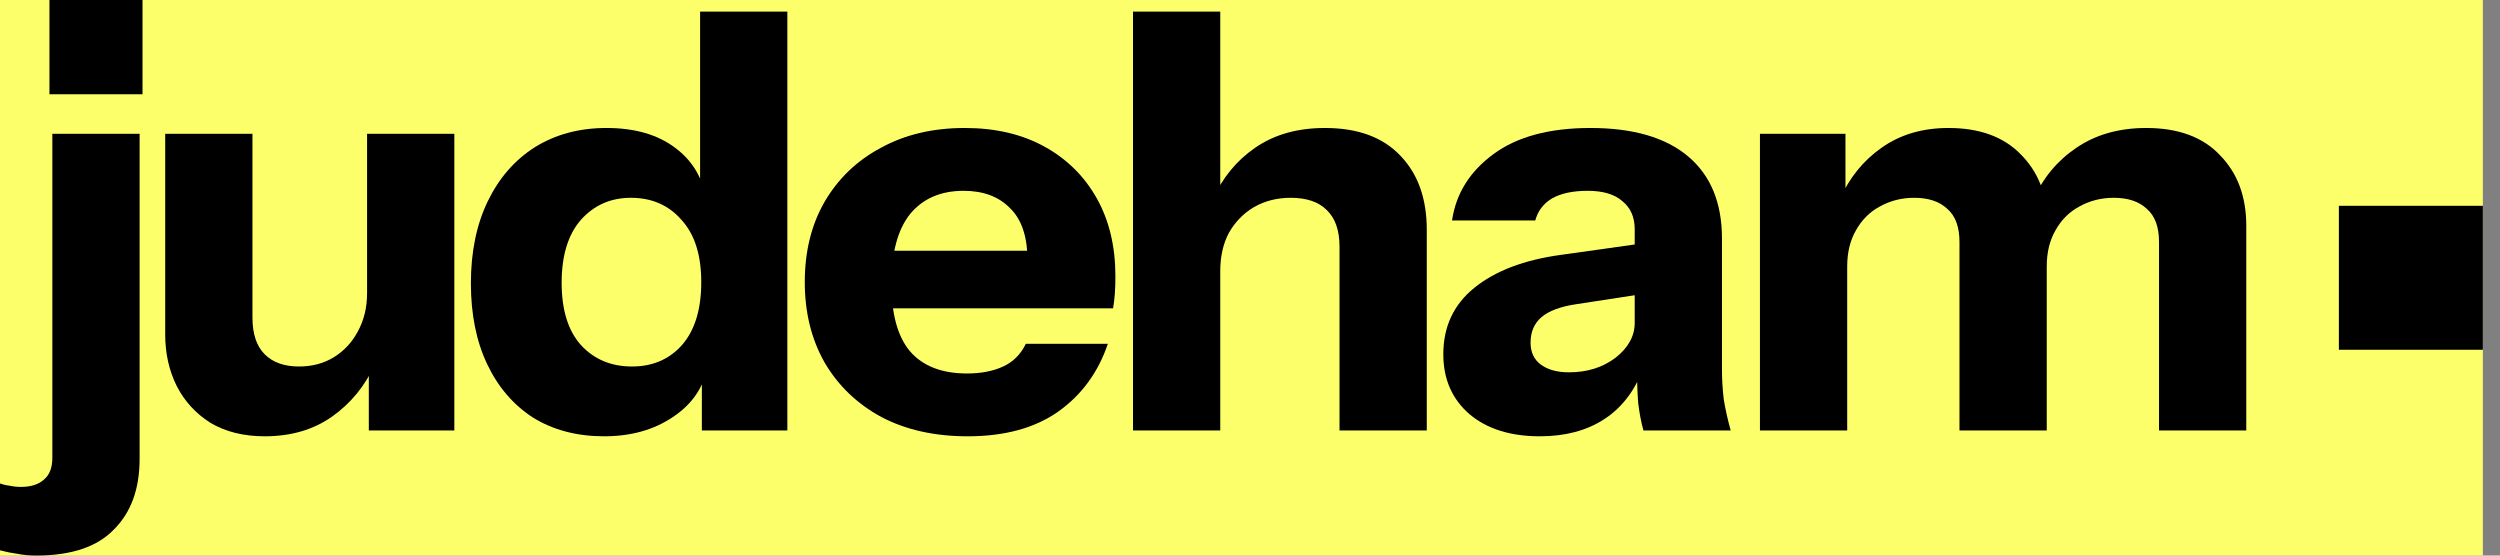
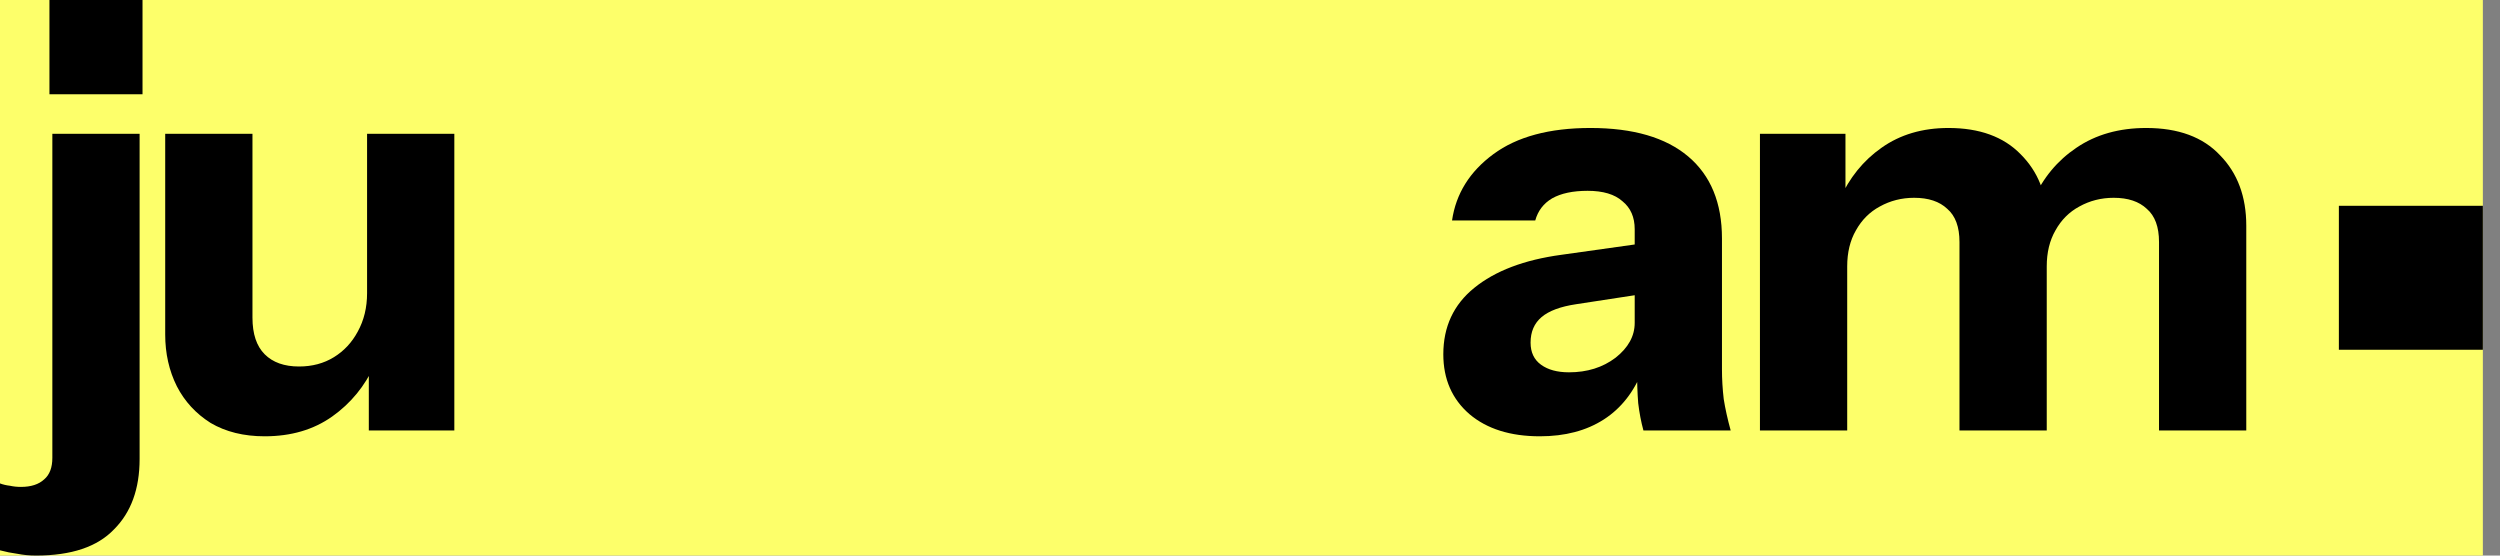
<svg xmlns="http://www.w3.org/2000/svg" fill="none" height="100%" overflow="visible" preserveAspectRatio="none" style="display: block;" viewBox="0 0 135 30" width="100%">
  <rect x="0" y="0" width="135" height="30" fill="#808080" stroke="none" />
  <g id="Frame 2">
    <rect fill="#FDFF6A" height="30" width="134.074" />
    <g id="judeham">
      <path d="M1.948 30C1.592 30 1.257 29.969 0.942 29.906C0.628 29.864 0.314 29.801 0 29.717V26.105C0.168 26.168 0.346 26.209 0.534 26.23C0.723 26.272 0.921 26.293 1.131 26.293C1.675 26.293 2.094 26.157 2.387 25.885C2.681 25.634 2.827 25.246 2.827 24.723V7.225H7.539V24.785C7.539 26.398 7.079 27.665 6.157 28.586C5.257 29.529 3.853 30 1.948 30ZM2.67 5.089V0H7.696V5.089H2.67Z" fill="black" />
      <path d="M14.293 23.56C13.162 23.56 12.188 23.319 11.372 22.838C10.576 22.335 9.969 21.675 9.55 20.859C9.131 20.021 8.921 19.089 8.921 18.063V7.225H13.633V17.152C13.633 18.031 13.853 18.691 14.293 19.131C14.733 19.571 15.351 19.791 16.147 19.791C16.859 19.791 17.487 19.623 18.031 19.288C18.576 18.953 19.005 18.492 19.319 17.906C19.654 17.298 19.822 16.607 19.822 15.832L20.23 19.696C19.707 20.848 18.942 21.78 17.937 22.492C16.932 23.204 15.717 23.56 14.293 23.56ZM19.916 23.246V19.476H19.822V7.225H24.534V23.246H19.916Z" fill="black" />
-       <path d="M37.9 23.246V19.696L38.214 19.759C38.004 20.911 37.376 21.832 36.329 22.524C35.303 23.215 34.067 23.56 32.622 23.56C31.156 23.56 29.879 23.225 28.79 22.555C27.721 21.864 26.894 20.901 26.308 19.665C25.721 18.429 25.428 16.974 25.428 15.298C25.428 13.602 25.732 12.126 26.339 10.869C26.947 9.613 27.795 8.639 28.884 7.948C29.994 7.257 31.282 6.911 32.748 6.911C34.276 6.911 35.512 7.267 36.455 7.979C37.418 8.691 37.983 9.665 38.151 10.9L37.805 10.932V0.628H42.517V23.246H37.9ZM34.13 19.791C35.24 19.791 36.14 19.403 36.831 18.628C37.523 17.832 37.868 16.702 37.868 15.236C37.868 13.77 37.512 12.649 36.8 11.874C36.109 11.079 35.198 10.681 34.067 10.681C32.978 10.681 32.078 11.079 31.366 11.874C30.674 12.67 30.329 13.801 30.329 15.267C30.329 16.733 30.674 17.853 31.366 18.628C32.078 19.403 32.999 19.791 34.13 19.791Z" fill="black" />
-       <path d="M52.253 23.56C50.473 23.56 48.923 23.215 47.604 22.524C46.285 21.811 45.259 20.827 44.526 19.571C43.814 18.314 43.458 16.869 43.458 15.236C43.458 13.581 43.814 12.136 44.526 10.9C45.259 9.644 46.274 8.67 47.573 7.979C48.871 7.267 50.379 6.911 52.096 6.911C53.751 6.911 55.185 7.246 56.4 7.916C57.615 8.586 58.557 9.518 59.227 10.712C59.897 11.906 60.232 13.309 60.232 14.921C60.232 15.257 60.222 15.571 60.201 15.864C60.18 16.136 60.149 16.398 60.107 16.649H46.222V13.539H56.306L55.489 14.105C55.489 12.806 55.175 11.853 54.547 11.246C53.939 10.618 53.102 10.304 52.033 10.304C50.798 10.304 49.834 10.723 49.143 11.56C48.473 12.398 48.138 13.655 48.138 15.33C48.138 16.963 48.473 18.178 49.143 18.974C49.834 19.77 50.861 20.168 52.222 20.168C52.976 20.168 53.625 20.042 54.17 19.791C54.714 19.539 55.123 19.131 55.395 18.565H59.824C59.3 20.115 58.4 21.34 57.123 22.241C55.866 23.12 54.243 23.56 52.253 23.56Z" fill="black" />
-       <path d="M61.182 23.246V0.628H65.894V23.246H61.182ZM72.334 23.246V13.319C72.334 12.44 72.103 11.78 71.642 11.34C71.203 10.9 70.553 10.681 69.695 10.681C68.962 10.681 68.302 10.848 67.716 11.183C67.15 11.518 66.7 11.979 66.365 12.565C66.051 13.152 65.894 13.843 65.894 14.639L65.485 10.775C66.009 9.602 66.773 8.67 67.778 7.979C68.805 7.267 70.061 6.911 71.548 6.911C73.328 6.911 74.689 7.414 75.632 8.419C76.574 9.403 77.046 10.733 77.046 12.408V23.246H72.334Z" fill="black" />
      <path d="M88.745 23.246C88.62 22.785 88.525 22.293 88.463 21.77C88.421 21.246 88.4 20.639 88.4 19.948H88.274V12.377C88.274 11.728 88.054 11.225 87.615 10.869C87.196 10.492 86.567 10.304 85.73 10.304C84.934 10.304 84.295 10.44 83.814 10.712C83.353 10.984 83.049 11.382 82.903 11.906H78.41C78.62 10.461 79.363 9.267 80.641 8.325C81.918 7.382 83.667 6.911 85.887 6.911C88.19 6.911 89.95 7.424 91.164 8.45C92.379 9.476 92.986 10.953 92.986 12.88V19.948C92.986 20.471 93.018 21.005 93.081 21.55C93.164 22.073 93.29 22.639 93.457 23.246H88.745ZM83.154 23.56C81.562 23.56 80.295 23.162 79.353 22.366C78.41 21.55 77.939 20.471 77.939 19.131C77.939 17.644 78.494 16.45 79.604 15.55C80.735 14.628 82.306 14.031 84.316 13.759L88.997 13.1V15.832L85.101 16.429C84.264 16.555 83.646 16.785 83.248 17.12C82.85 17.456 82.651 17.916 82.651 18.503C82.651 19.026 82.84 19.424 83.217 19.696C83.594 19.969 84.096 20.105 84.725 20.105C85.709 20.105 86.546 19.843 87.238 19.319C87.929 18.775 88.274 18.147 88.274 17.435L88.714 19.948C88.253 21.141 87.552 22.042 86.609 22.649C85.667 23.256 84.515 23.56 83.154 23.56Z" fill="black" />
      <path d="M95.037 23.246V7.225H99.655V10.995H99.749V23.246H95.037ZM105.812 23.246V13.068C105.812 12.251 105.592 11.655 105.152 11.277C104.734 10.88 104.137 10.681 103.362 10.681C102.692 10.681 102.074 10.838 101.508 11.152C100.964 11.445 100.535 11.874 100.22 12.44C99.906 12.984 99.749 13.633 99.749 14.387L99.341 10.775C99.864 9.602 100.618 8.67 101.603 7.979C102.608 7.267 103.812 6.911 105.215 6.911C106.891 6.911 108.189 7.382 109.111 8.325C110.053 9.267 110.524 10.45 110.524 11.874V23.246H105.812ZM116.587 23.246V13.068C116.587 12.251 116.367 11.655 115.927 11.277C115.508 10.88 114.912 10.681 114.137 10.681C113.467 10.681 112.849 10.838 112.283 11.152C111.739 11.445 111.309 11.874 110.995 12.44C110.681 12.984 110.524 13.633 110.524 14.387L109.802 10.775C110.325 9.602 111.1 8.67 112.126 7.979C113.173 7.267 114.43 6.911 115.896 6.911C117.634 6.911 118.964 7.403 119.885 8.387C120.828 9.351 121.299 10.618 121.299 12.188V23.246H116.587Z" fill="black" />
    </g>
    <path d="M126.299 18.887V11.113H134.074V18.887H126.299Z" fill="black" id="." />
  </g>
</svg>